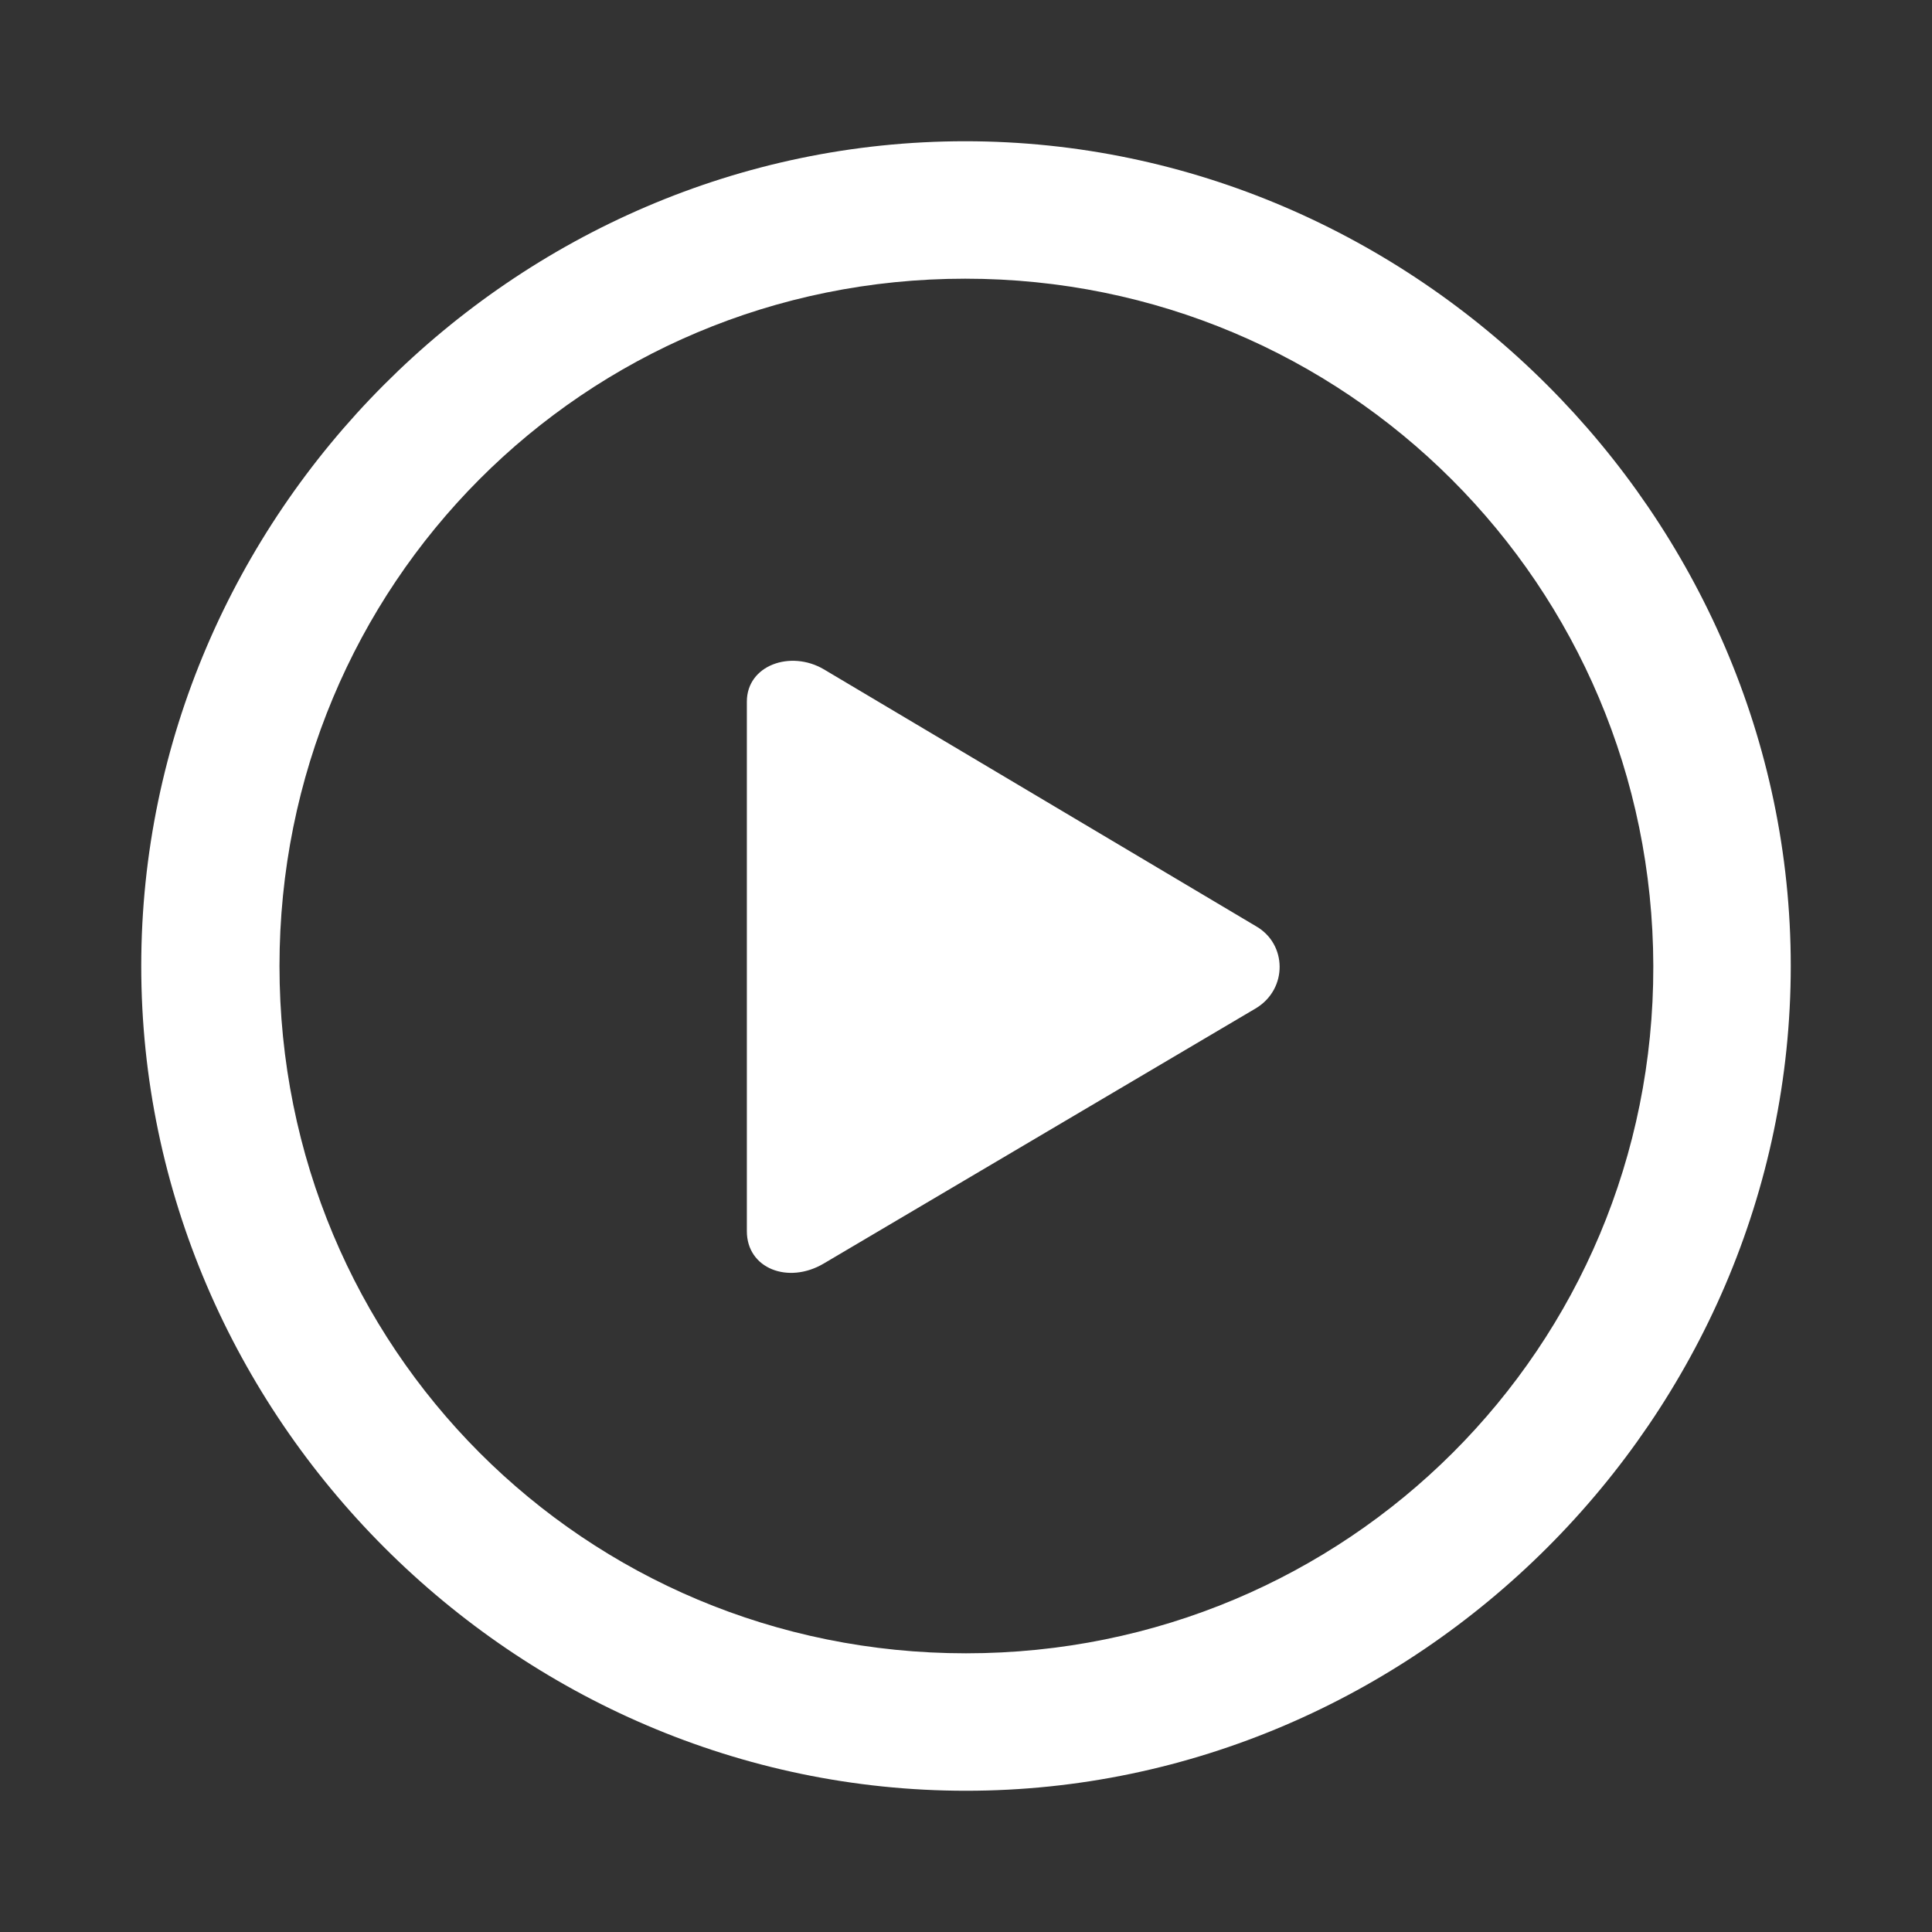
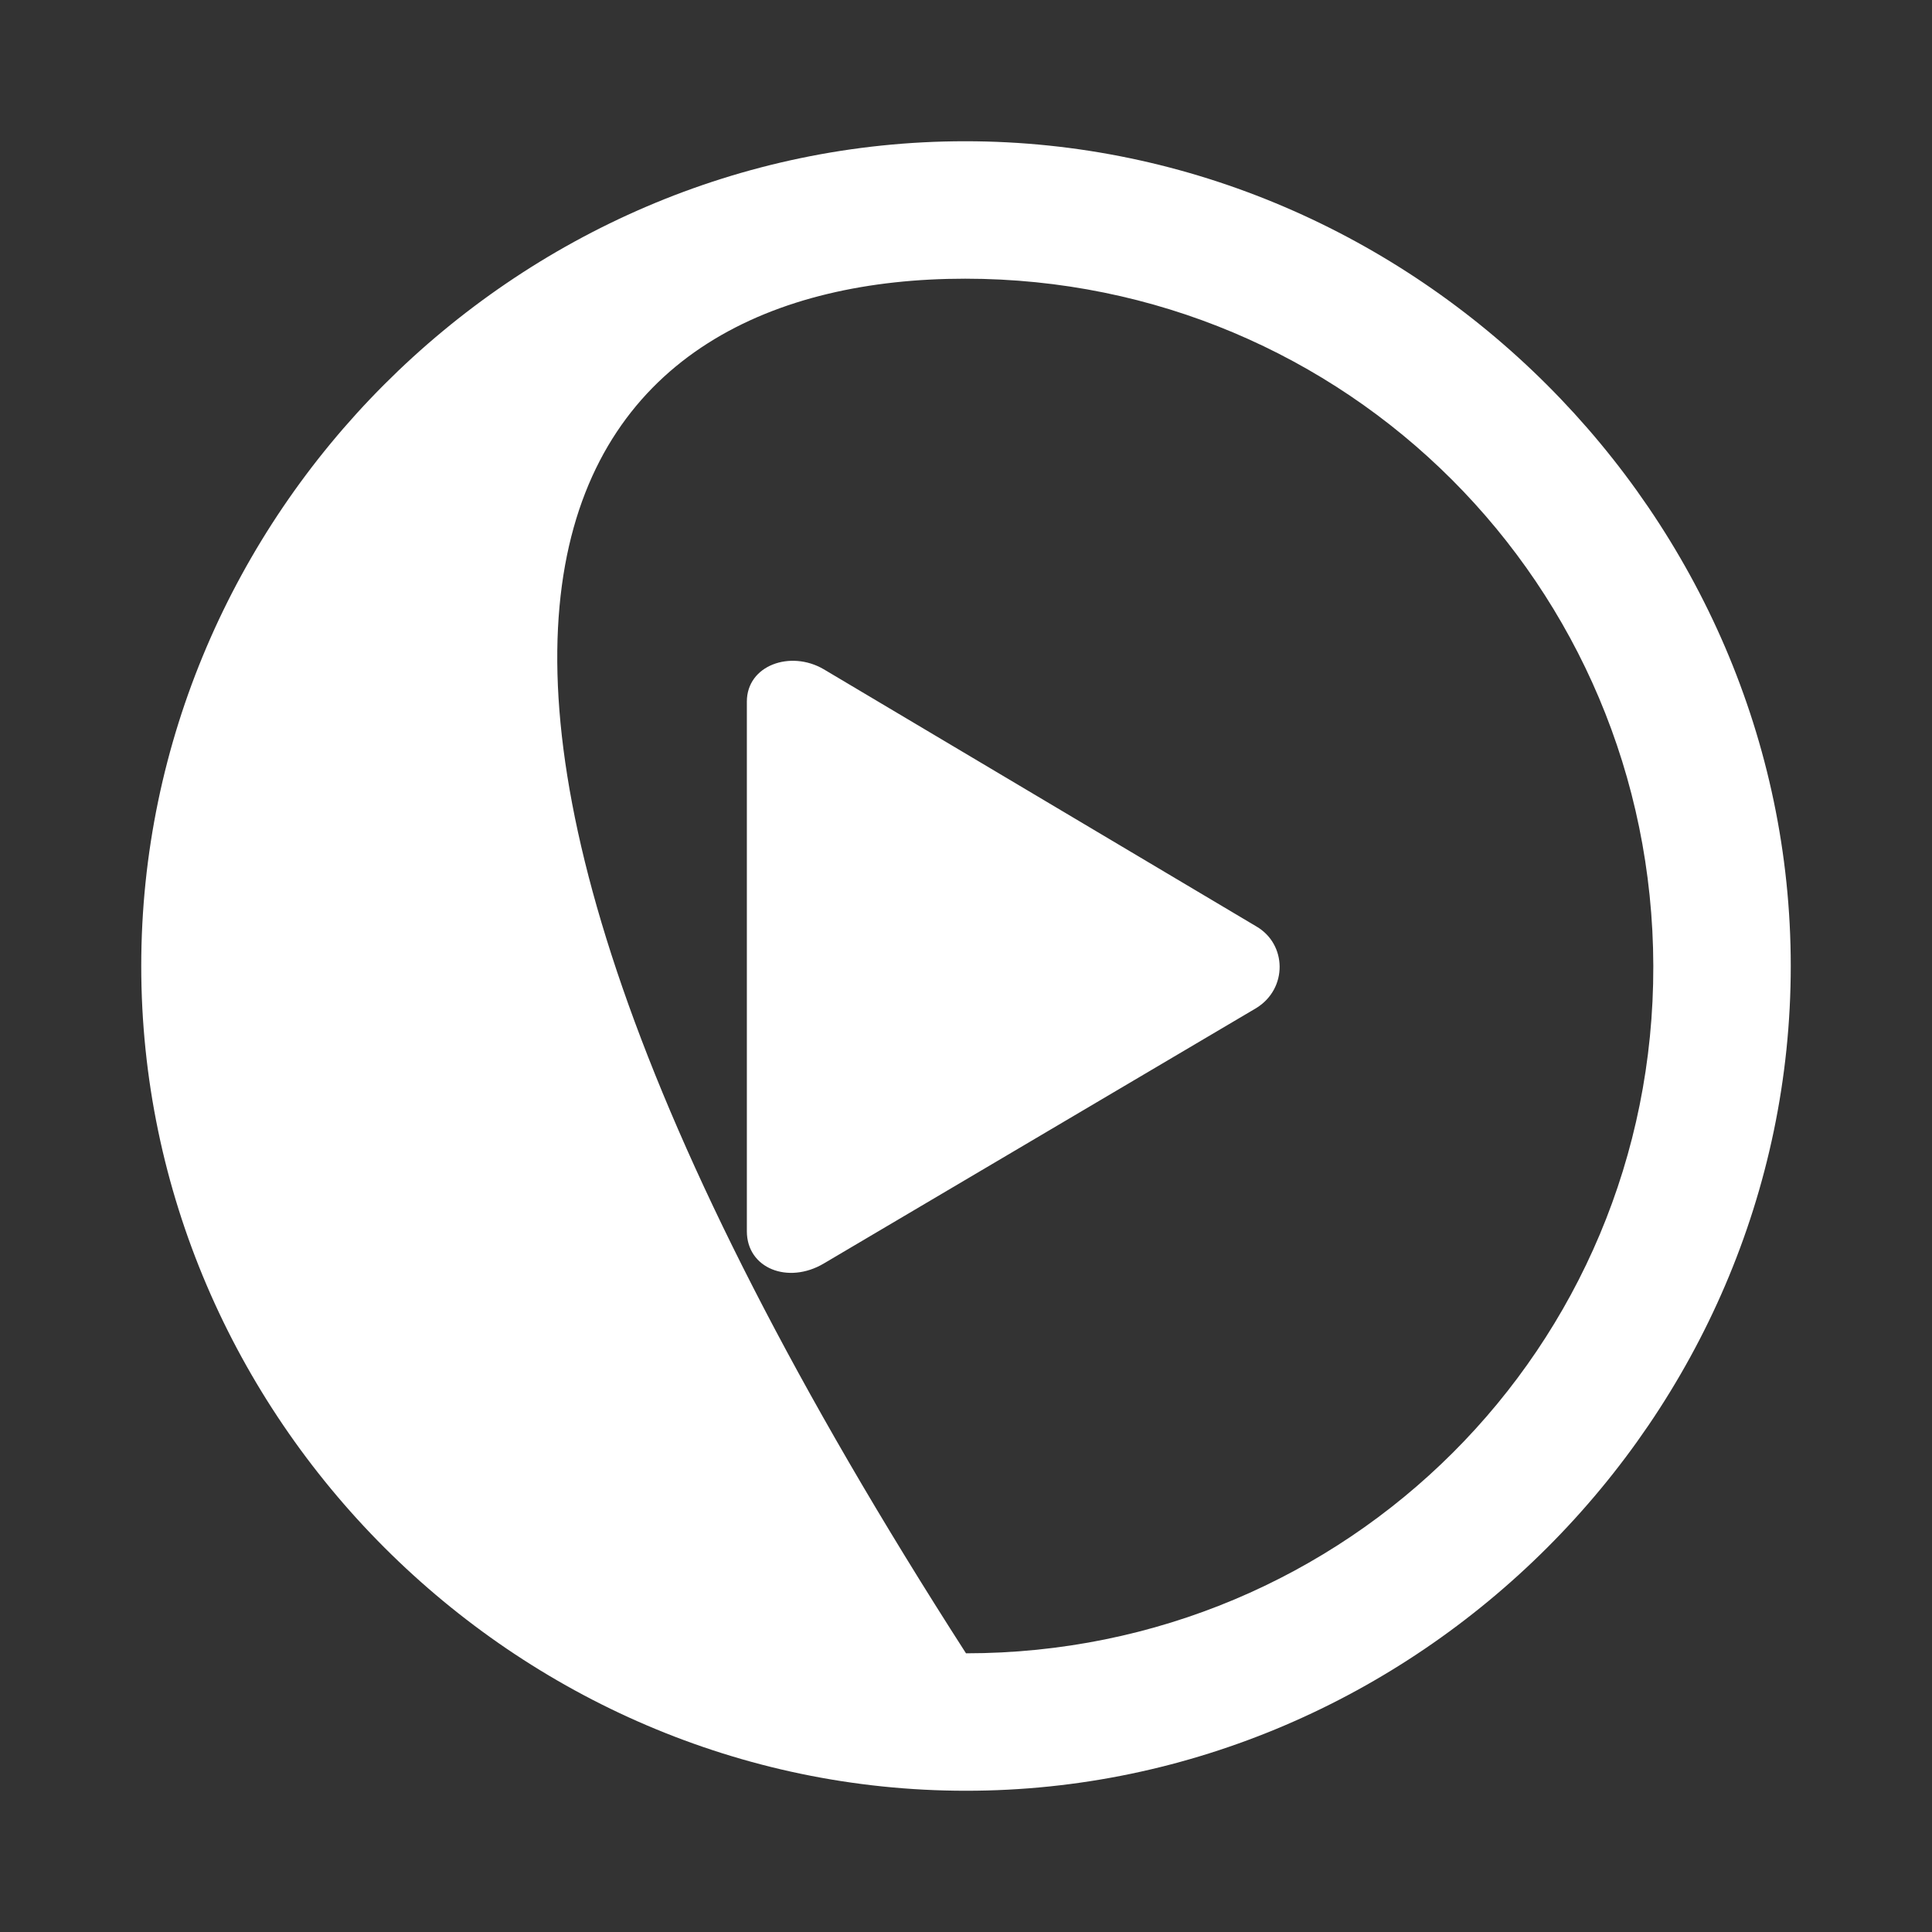
<svg xmlns="http://www.w3.org/2000/svg" fill="#fff" viewBox="0 0 56 56">
  <rect x="0" y="0" width="56" height="56" fill="#333333" stroke="none" />
-   <path d="M 28 51.906 C 41.055 51.906 51.906 41.078 51.906 28 C 51.906 14.945 41.031 4.094 27.977 4.094 C 14.898 4.094 4.094 14.945 4.094 28 C 4.094 41.078 14.922 51.906 28 51.906 Z M 28 47.922 C 16.937 47.922 8.101 39.062 8.101 28 C 8.101 16.961 16.914 8.078 27.977 8.078 C 39.016 8.078 47.898 16.961 47.922 28 C 47.945 39.062 39.039 47.922 28 47.922 Z M 23.875 36.625 L 36.414 29.219 C 37.328 28.656 37.305 27.367 36.414 26.852 L 23.875 19.398 C 22.914 18.836 21.648 19.281 21.648 20.336 L 21.648 35.688 C 21.648 36.766 22.844 37.234 23.875 36.625 Z" />
+   <path d="M 28 51.906 C 41.055 51.906 51.906 41.078 51.906 28 C 51.906 14.945 41.031 4.094 27.977 4.094 C 14.898 4.094 4.094 14.945 4.094 28 C 4.094 41.078 14.922 51.906 28 51.906 Z M 28 47.922 C 8.101 16.961 16.914 8.078 27.977 8.078 C 39.016 8.078 47.898 16.961 47.922 28 C 47.945 39.062 39.039 47.922 28 47.922 Z M 23.875 36.625 L 36.414 29.219 C 37.328 28.656 37.305 27.367 36.414 26.852 L 23.875 19.398 C 22.914 18.836 21.648 19.281 21.648 20.336 L 21.648 35.688 C 21.648 36.766 22.844 37.234 23.875 36.625 Z" />
</svg>